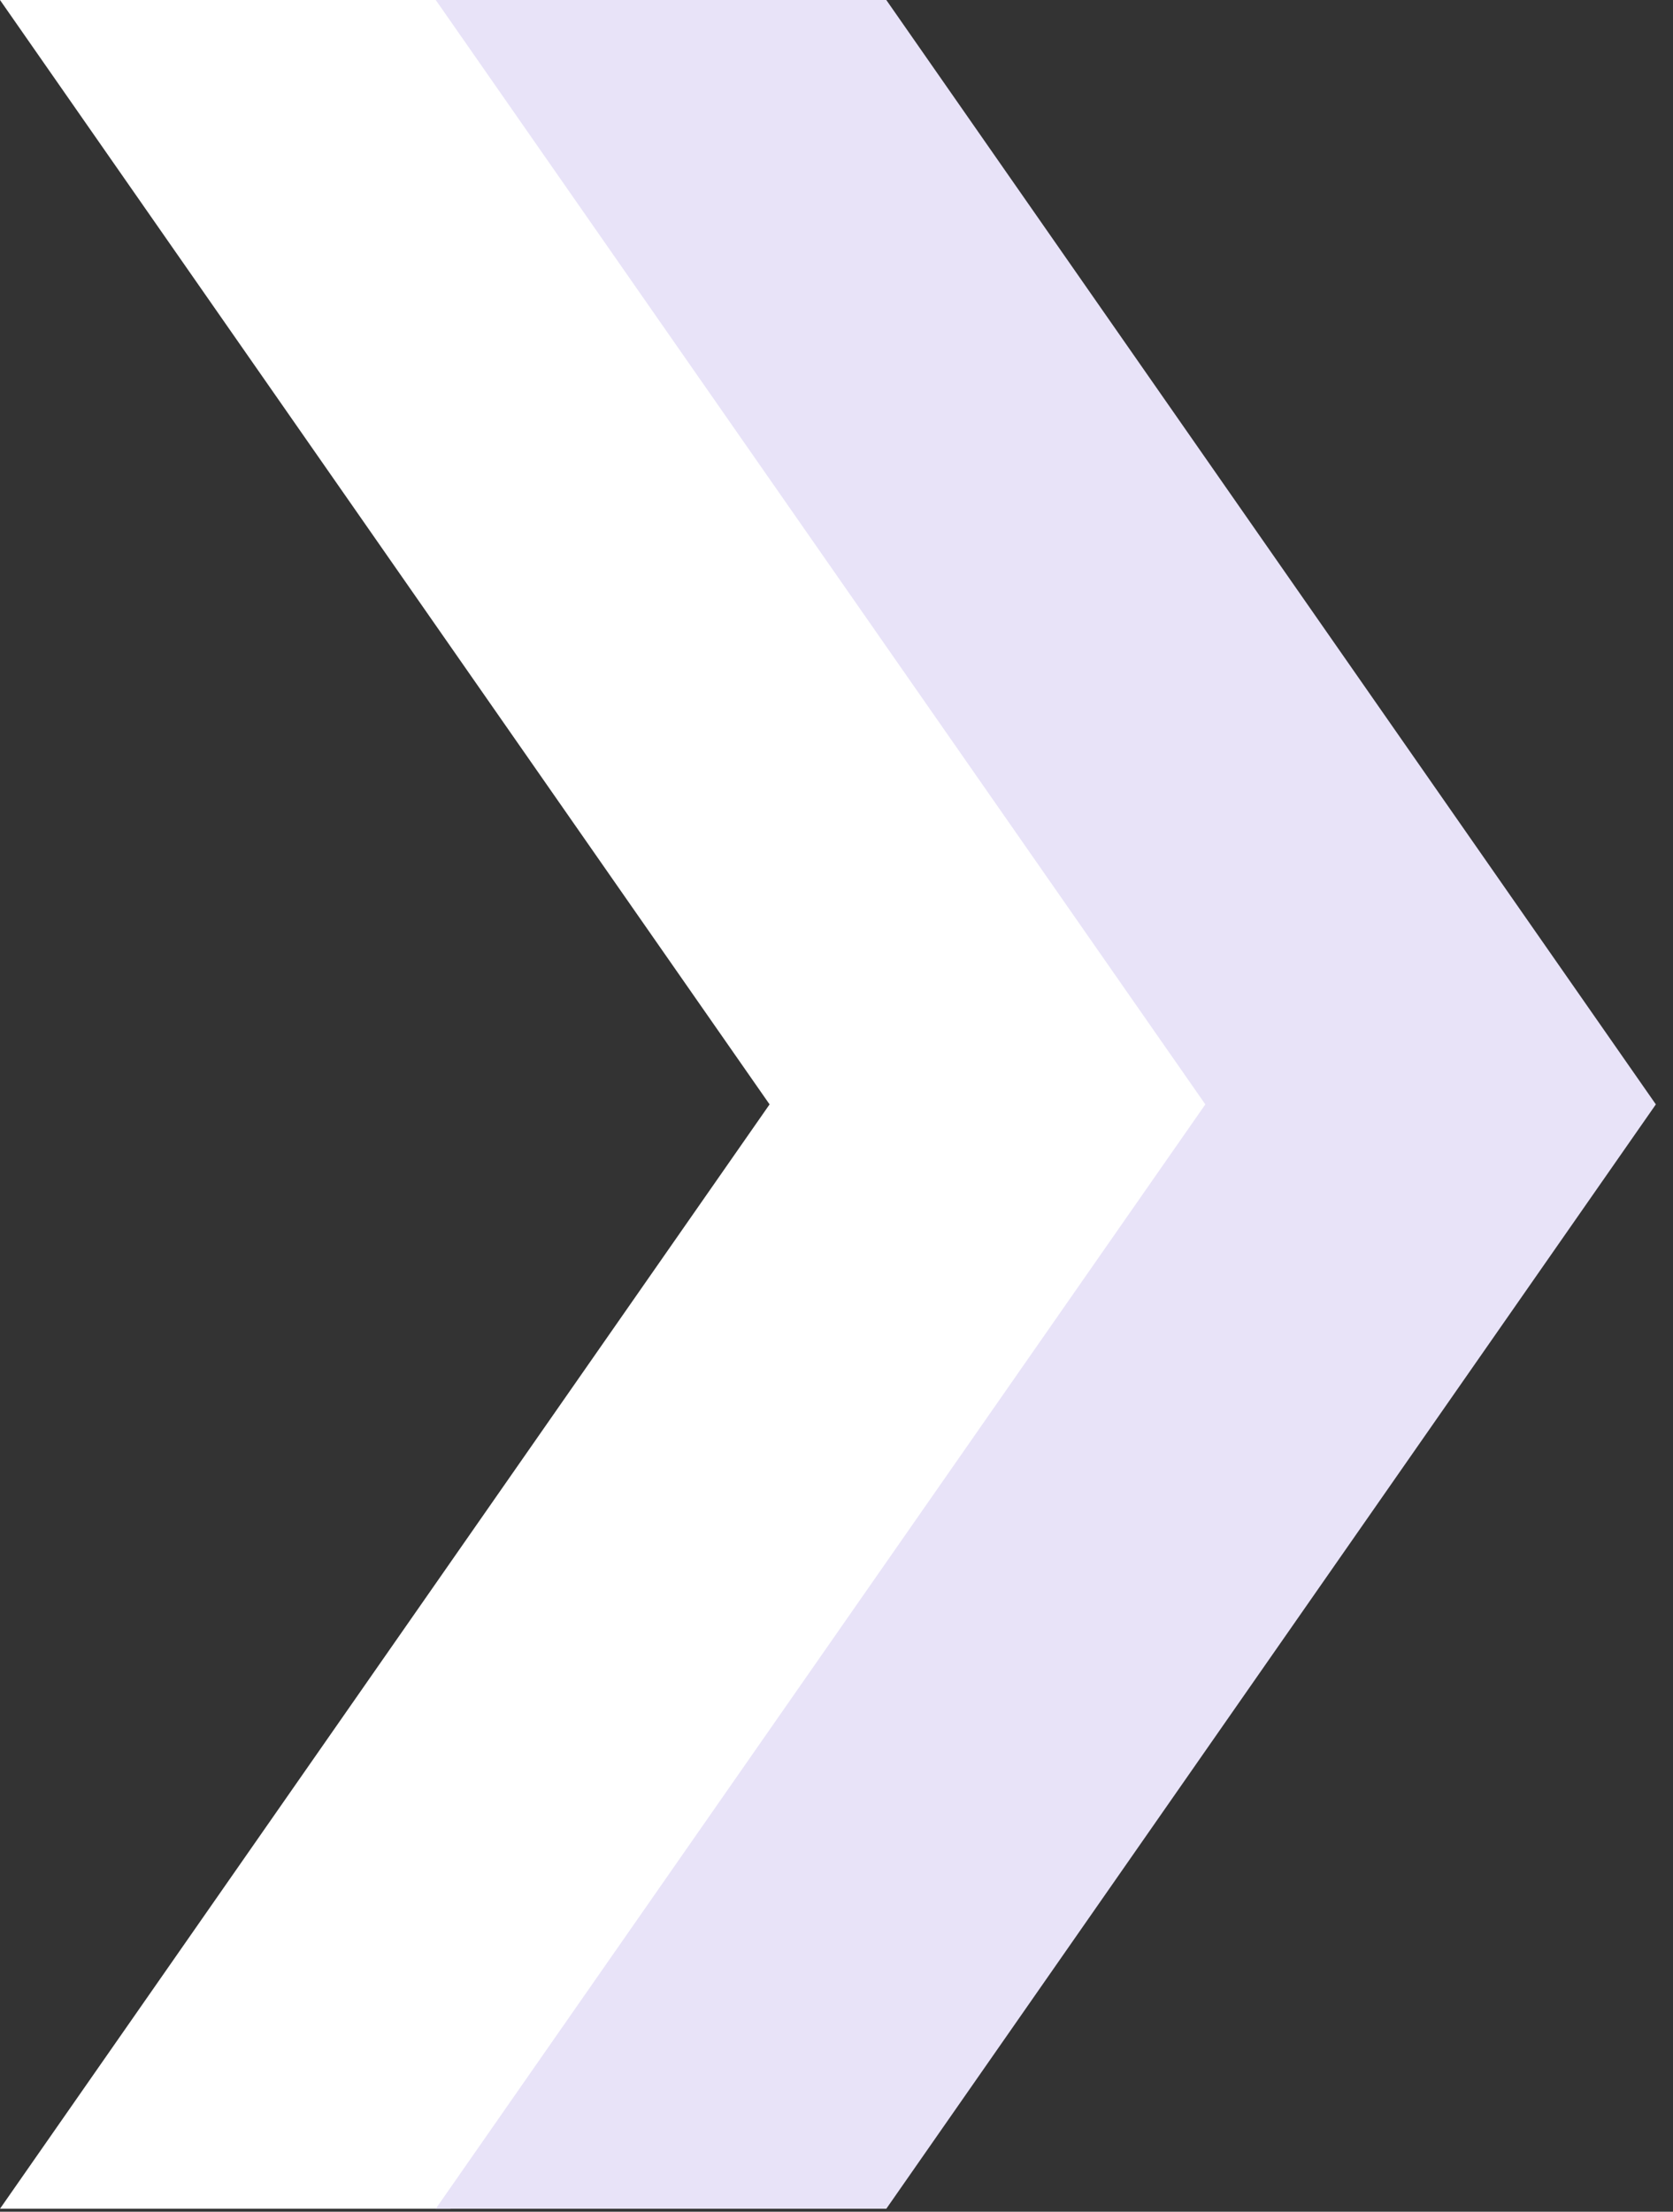
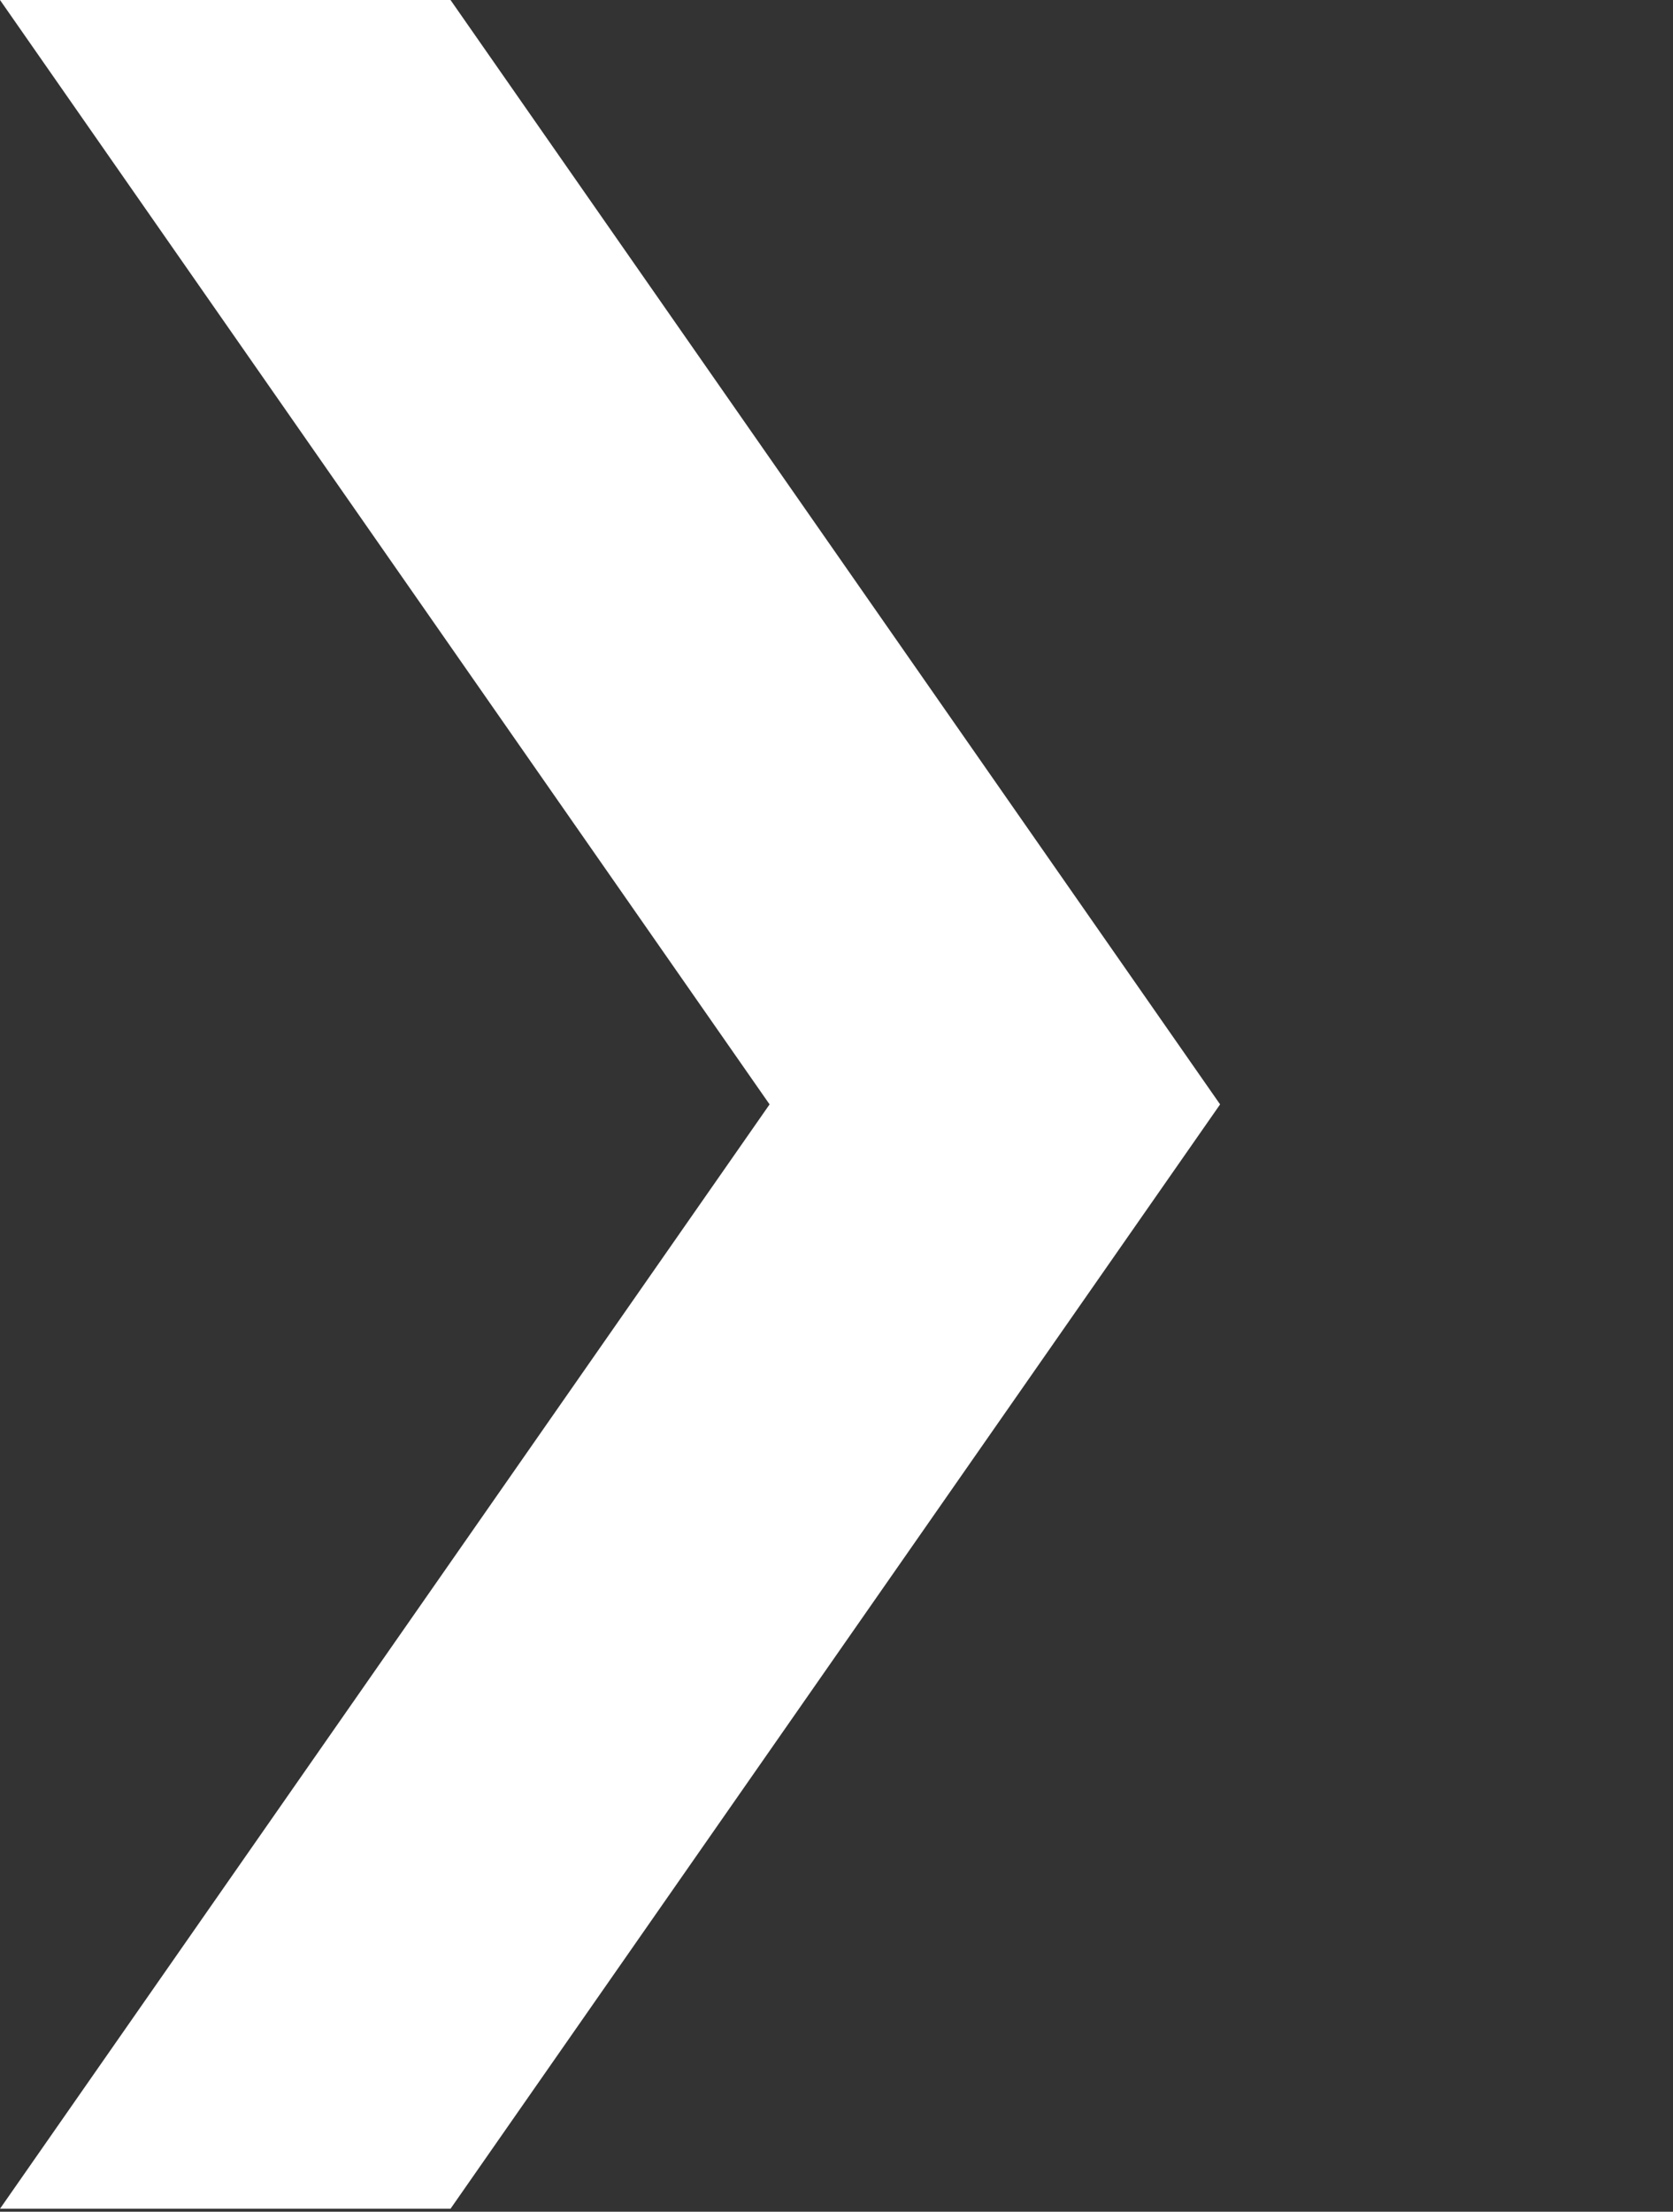
<svg xmlns="http://www.w3.org/2000/svg" width="56px" height="74px" viewBox="0 0 56 74" version="1.1">
  <rect x="0" y="0" width="56" height="74" fill="#333333" stroke="none" />
  <title>BD855E27-527B-43F2-80BC-86540D09151C</title>
  <g id="Page-2" stroke="none" stroke-width="1" fill="none" fill-rule="evenodd">
    <g id="iBond-3" transform="translate(-708, -401)" fill-rule="nonzero">
      <g id="muiten" transform="translate(708, 401)">
        <polygon id="Fill-1" fill="#FFFFFF" points="0 0 25.76 36.951 0 73.901 15.08 73.901 40.84 36.951 15.08 0" />
-         <polygon id="Fill-2" fill="#E8E3F8" points="14.586 0 40.346 36.951 14.586 73.901 29.667 73.901 55.426 36.951 29.667 0" />
      </g>
    </g>
  </g>
</svg>